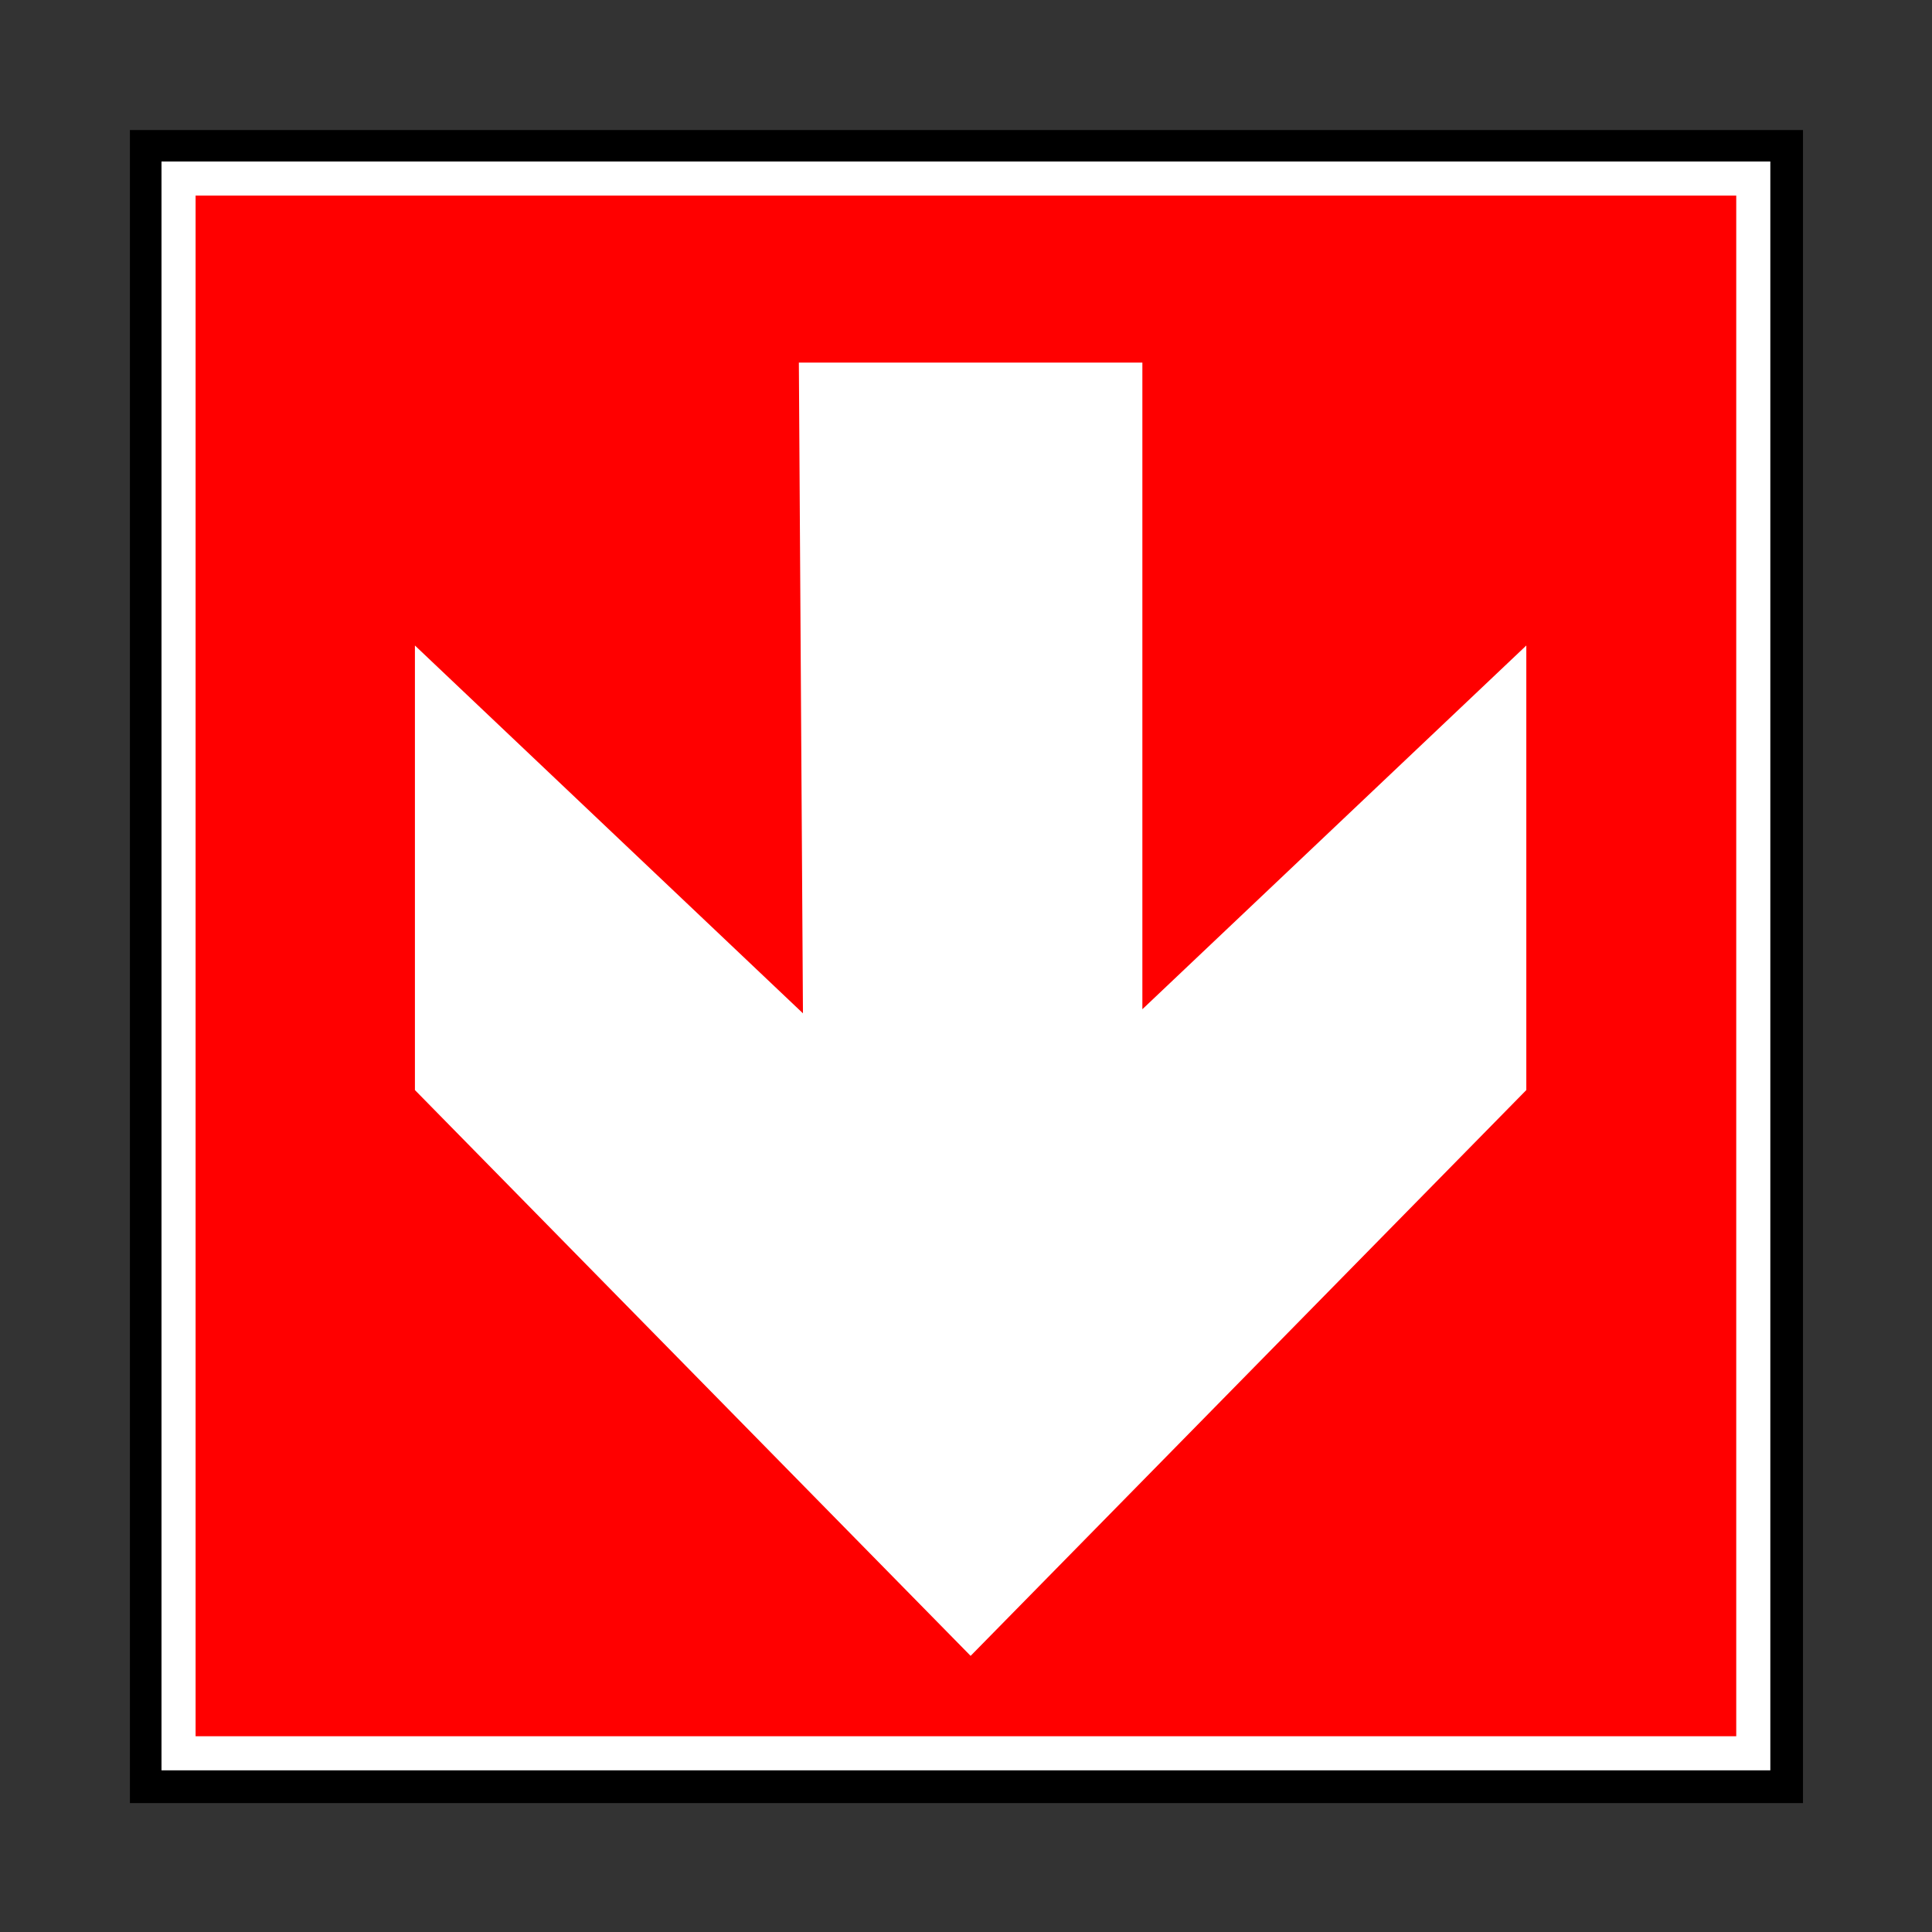
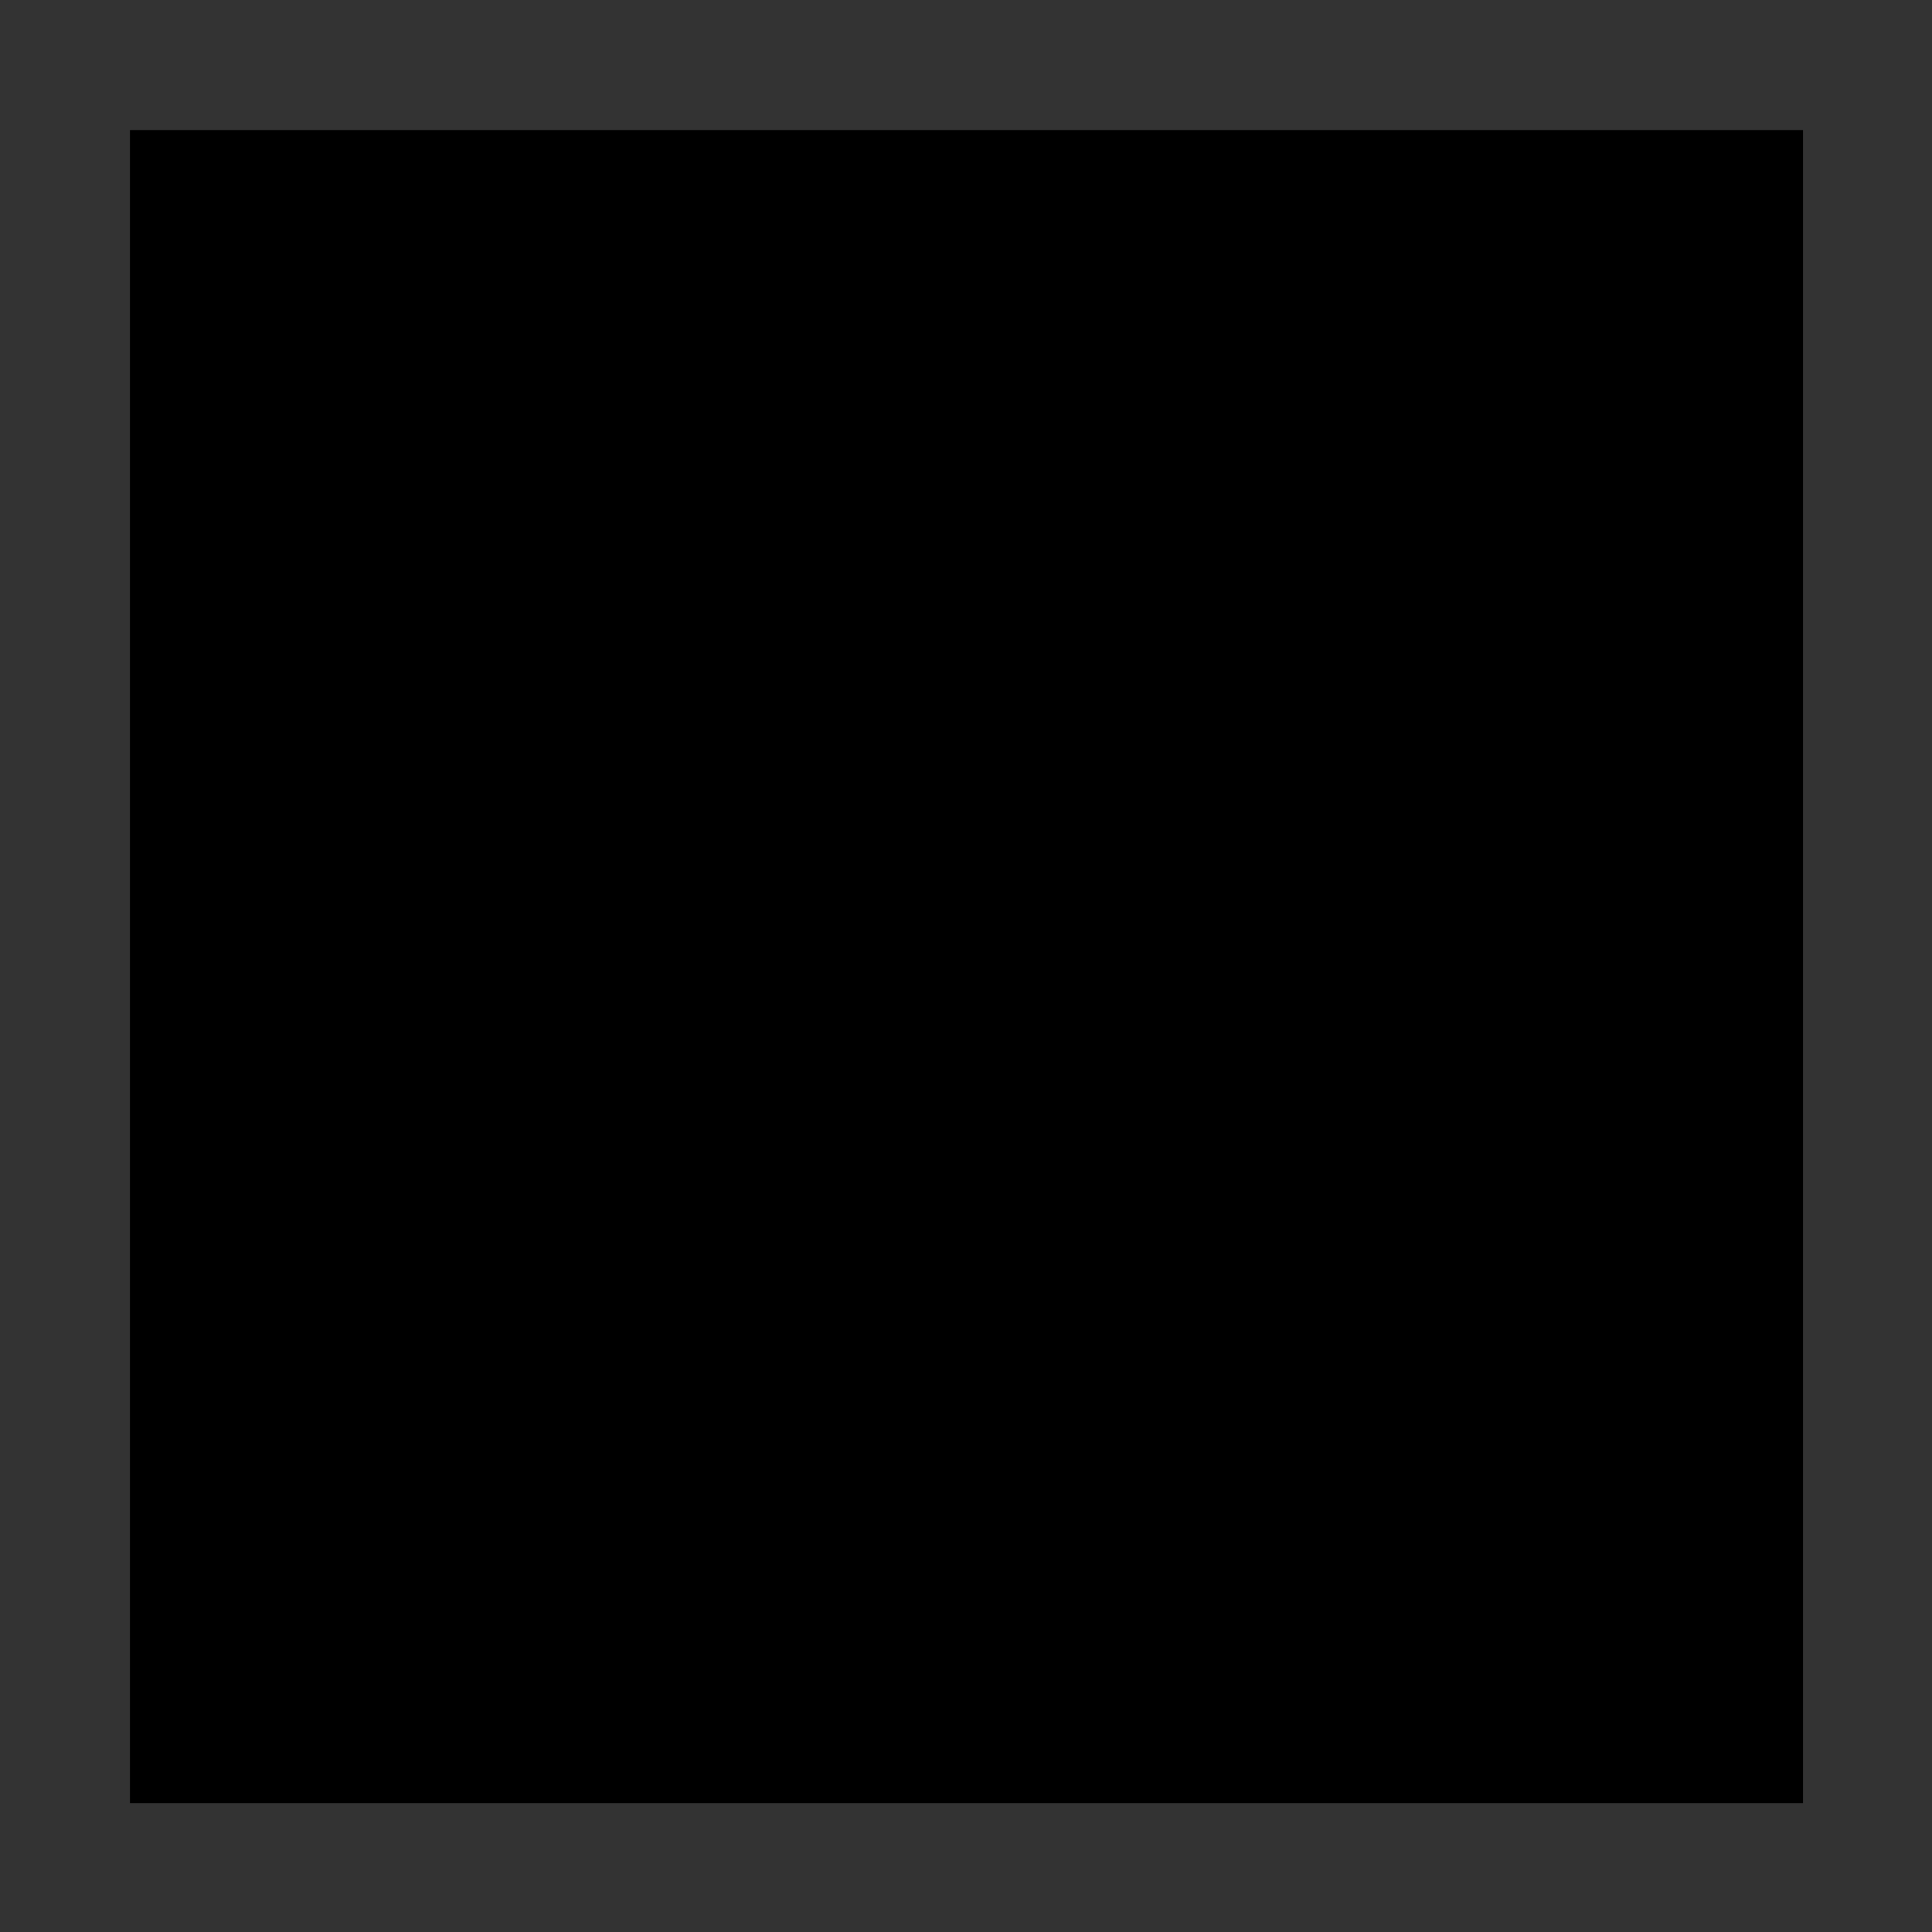
<svg xmlns="http://www.w3.org/2000/svg" version="1.1" width="163.284" height="163.284">
  <rect width="100%" height="100%" fill="#333333" stroke="none" />
  <svg viewBox="0 0 163.284 163.284">
    <path d="m152.38 152.39v-141.4h-141.4v141.4h141.4z" />
-     <path d="m148.18 148.18v-133.09h-133.09v133.09h133.09z" fill="#f00" stroke="#fff" stroke-width="2.881" />
-     <path d="m81.178 30.646h15.37v54.65l32.449-30.741v37.572l-46.965 47.82-46.965-47.82v-37.572l32.795 31.087-0.346-54.997h18.141-4.478z" fill="#fff" />
  </svg>
  <style>@media (prefers-color-scheme: light) { :root { filter: none; } }
</style>
</svg>